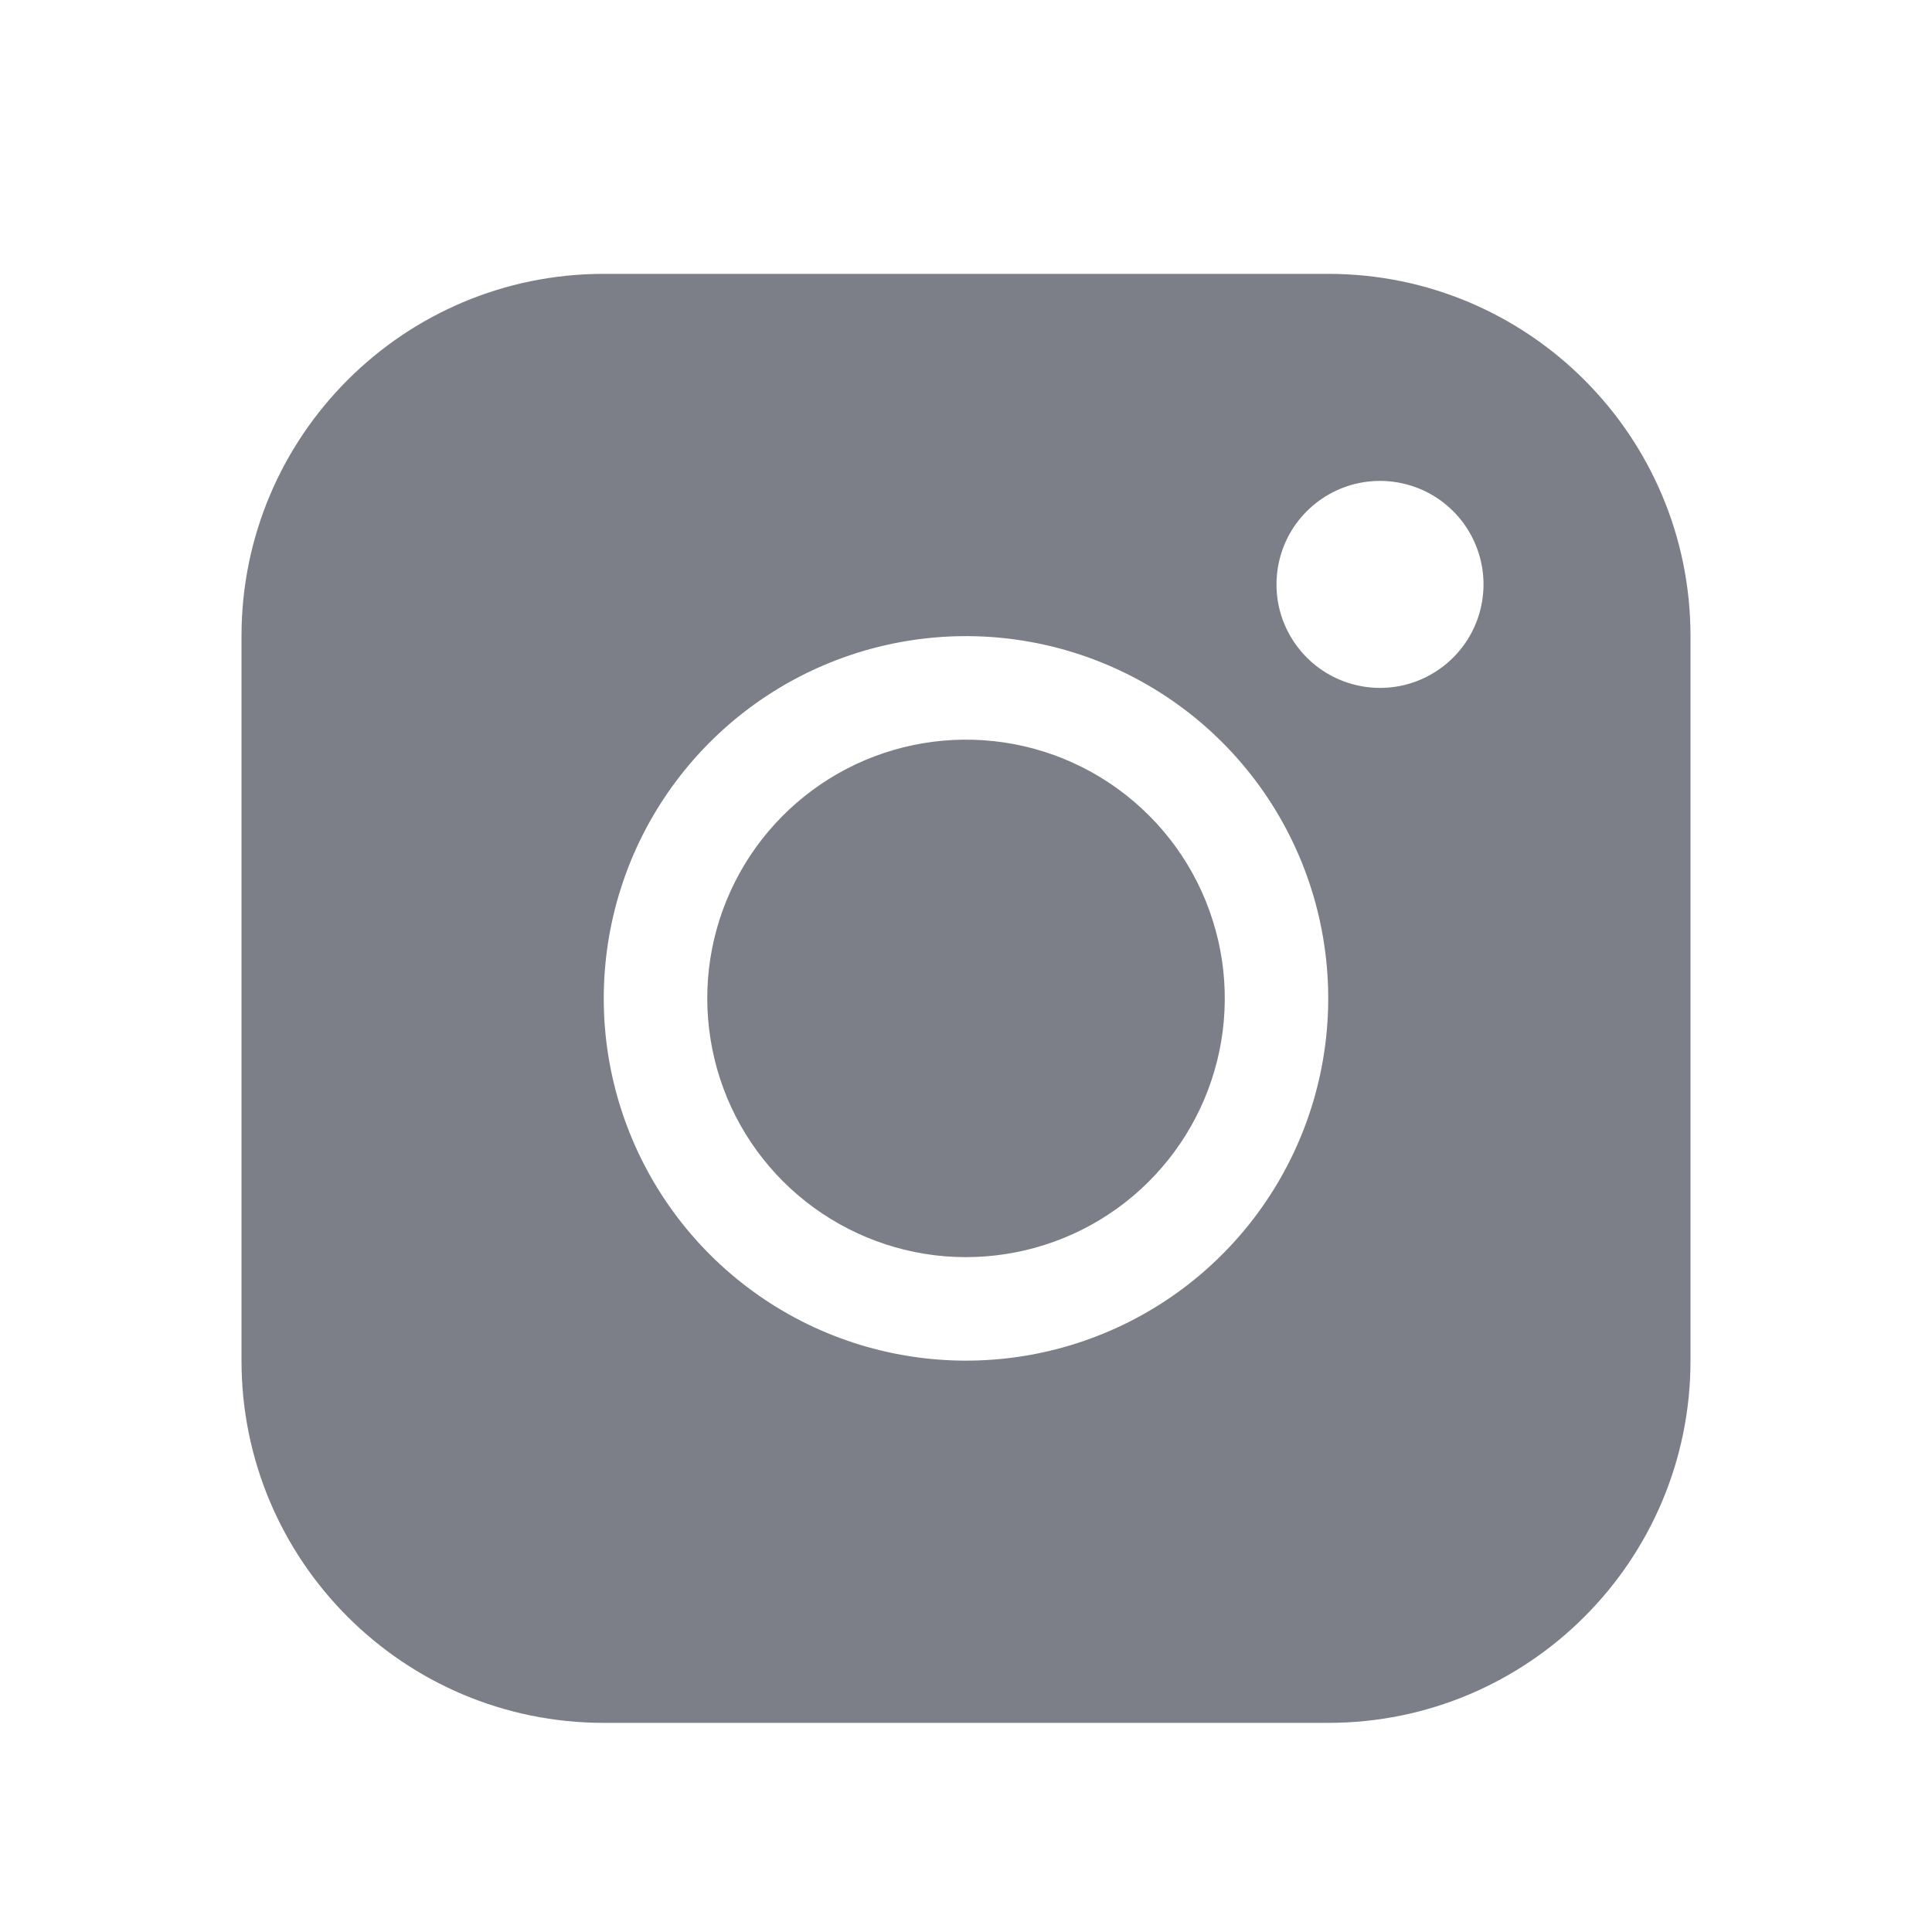
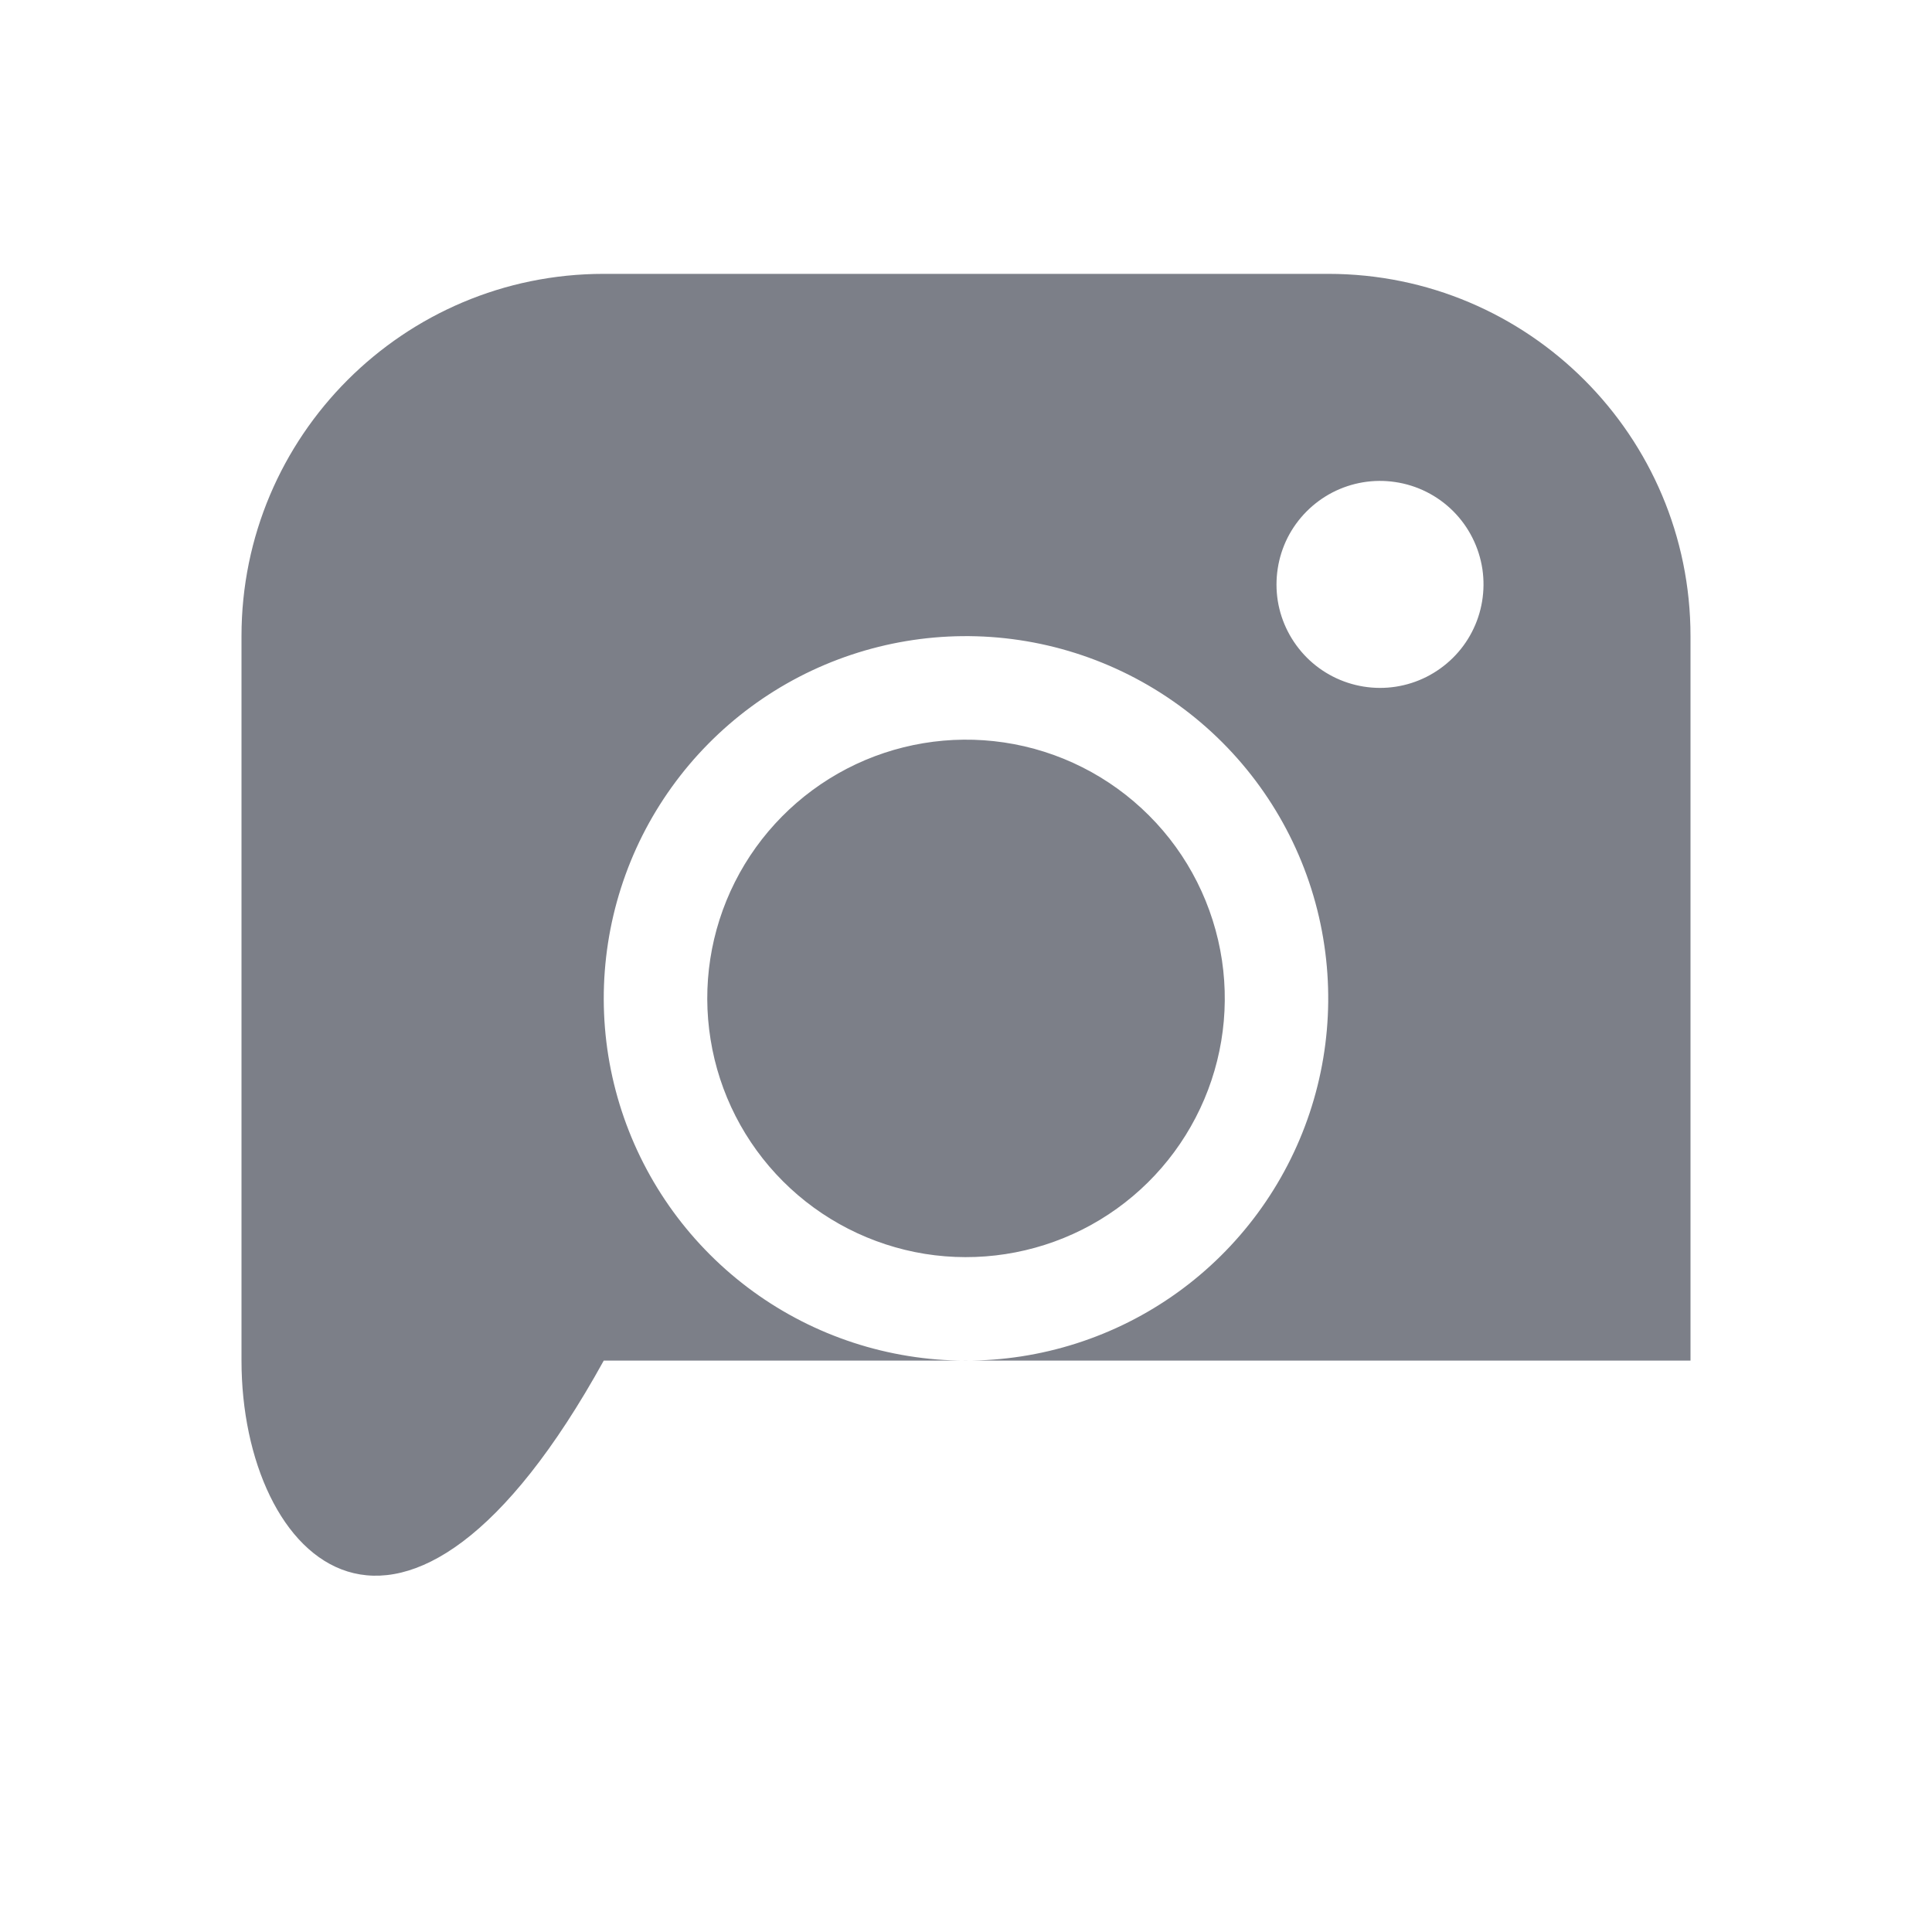
<svg xmlns="http://www.w3.org/2000/svg" width="24" height="24" viewBox="0 0 24 24" fill="none">
-   <path fill-rule="evenodd" clip-rule="evenodd" d="M7.5 3.402H16.5C18.985 3.402 21 5.417 21 7.902V16.902C21 19.388 18.985 21.402 16.5 21.402H7.5C5.015 21.402 3 19.388 3 16.902V7.902C3 5.417 5.015 3.402 7.5 3.402ZM15.994 14.475C16.43 13.635 16.59 12.678 16.451 11.742C16.31 10.787 15.865 9.903 15.182 9.22C14.499 8.538 13.615 8.093 12.66 7.951C11.724 7.812 10.768 7.972 9.927 8.408C9.087 8.844 8.406 9.534 7.98 10.379C7.555 11.225 7.407 12.183 7.557 13.117C7.708 14.052 8.149 14.915 8.818 15.584C9.487 16.254 10.351 16.695 11.285 16.845C12.22 16.996 13.178 16.847 14.023 16.422C14.869 15.996 15.558 15.315 15.994 14.475ZM18.415 7.071C18.454 7.338 18.409 7.612 18.284 7.852C18.16 8.092 17.962 8.286 17.721 8.408C17.479 8.53 17.206 8.572 16.939 8.529C16.672 8.486 16.425 8.36 16.234 8.169C16.043 7.977 15.916 7.731 15.873 7.464C15.831 7.197 15.873 6.923 15.994 6.681C16.116 6.44 16.311 6.243 16.551 6.118C16.791 5.994 17.064 5.948 17.331 5.988C17.604 6.028 17.857 6.155 18.052 6.35C18.247 6.545 18.374 6.798 18.415 7.071ZM14.853 13.883C15.165 13.283 15.279 12.6 15.18 11.931C15.078 11.249 14.761 10.617 14.273 10.13C13.785 9.642 13.154 9.324 12.472 9.223C11.803 9.124 11.12 9.238 10.52 9.549C9.92 9.861 9.433 10.353 9.129 10.957C8.825 11.561 8.719 12.245 8.827 12.913C8.934 13.581 9.249 14.197 9.727 14.675C10.205 15.153 10.822 15.468 11.489 15.576C12.157 15.683 12.841 15.577 13.445 15.274C14.049 14.97 14.542 14.483 14.853 13.883Z" fill="#7C7F88" />
+   <path fill-rule="evenodd" clip-rule="evenodd" d="M7.5 3.402H16.5C18.985 3.402 21 5.417 21 7.902V16.902H7.5C5.015 21.402 3 19.388 3 16.902V7.902C3 5.417 5.015 3.402 7.5 3.402ZM15.994 14.475C16.43 13.635 16.59 12.678 16.451 11.742C16.31 10.787 15.865 9.903 15.182 9.22C14.499 8.538 13.615 8.093 12.66 7.951C11.724 7.812 10.768 7.972 9.927 8.408C9.087 8.844 8.406 9.534 7.98 10.379C7.555 11.225 7.407 12.183 7.557 13.117C7.708 14.052 8.149 14.915 8.818 15.584C9.487 16.254 10.351 16.695 11.285 16.845C12.22 16.996 13.178 16.847 14.023 16.422C14.869 15.996 15.558 15.315 15.994 14.475ZM18.415 7.071C18.454 7.338 18.409 7.612 18.284 7.852C18.16 8.092 17.962 8.286 17.721 8.408C17.479 8.53 17.206 8.572 16.939 8.529C16.672 8.486 16.425 8.36 16.234 8.169C16.043 7.977 15.916 7.731 15.873 7.464C15.831 7.197 15.873 6.923 15.994 6.681C16.116 6.44 16.311 6.243 16.551 6.118C16.791 5.994 17.064 5.948 17.331 5.988C17.604 6.028 17.857 6.155 18.052 6.35C18.247 6.545 18.374 6.798 18.415 7.071ZM14.853 13.883C15.165 13.283 15.279 12.6 15.18 11.931C15.078 11.249 14.761 10.617 14.273 10.13C13.785 9.642 13.154 9.324 12.472 9.223C11.803 9.124 11.12 9.238 10.52 9.549C9.92 9.861 9.433 10.353 9.129 10.957C8.825 11.561 8.719 12.245 8.827 12.913C8.934 13.581 9.249 14.197 9.727 14.675C10.205 15.153 10.822 15.468 11.489 15.576C12.157 15.683 12.841 15.577 13.445 15.274C14.049 14.97 14.542 14.483 14.853 13.883Z" fill="#7C7F88" />
</svg>